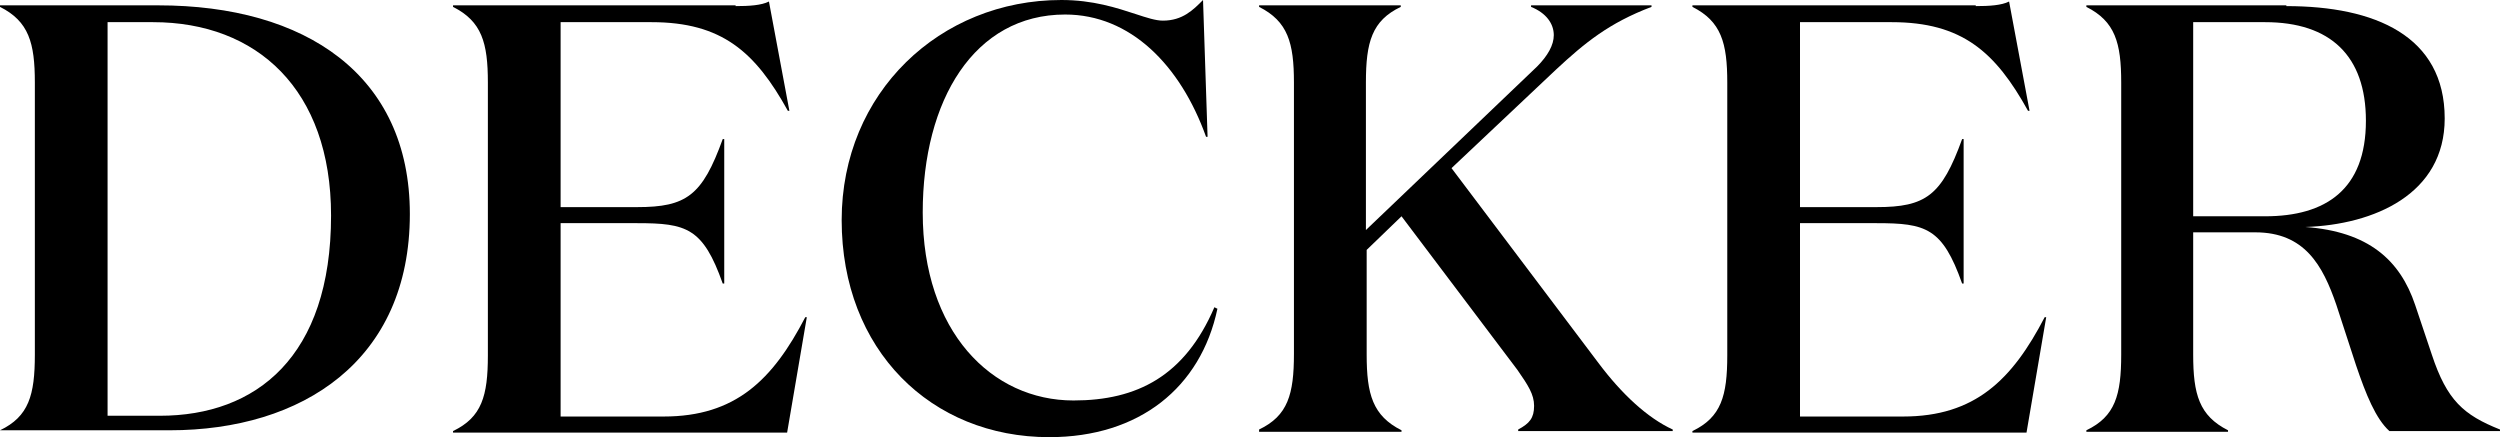
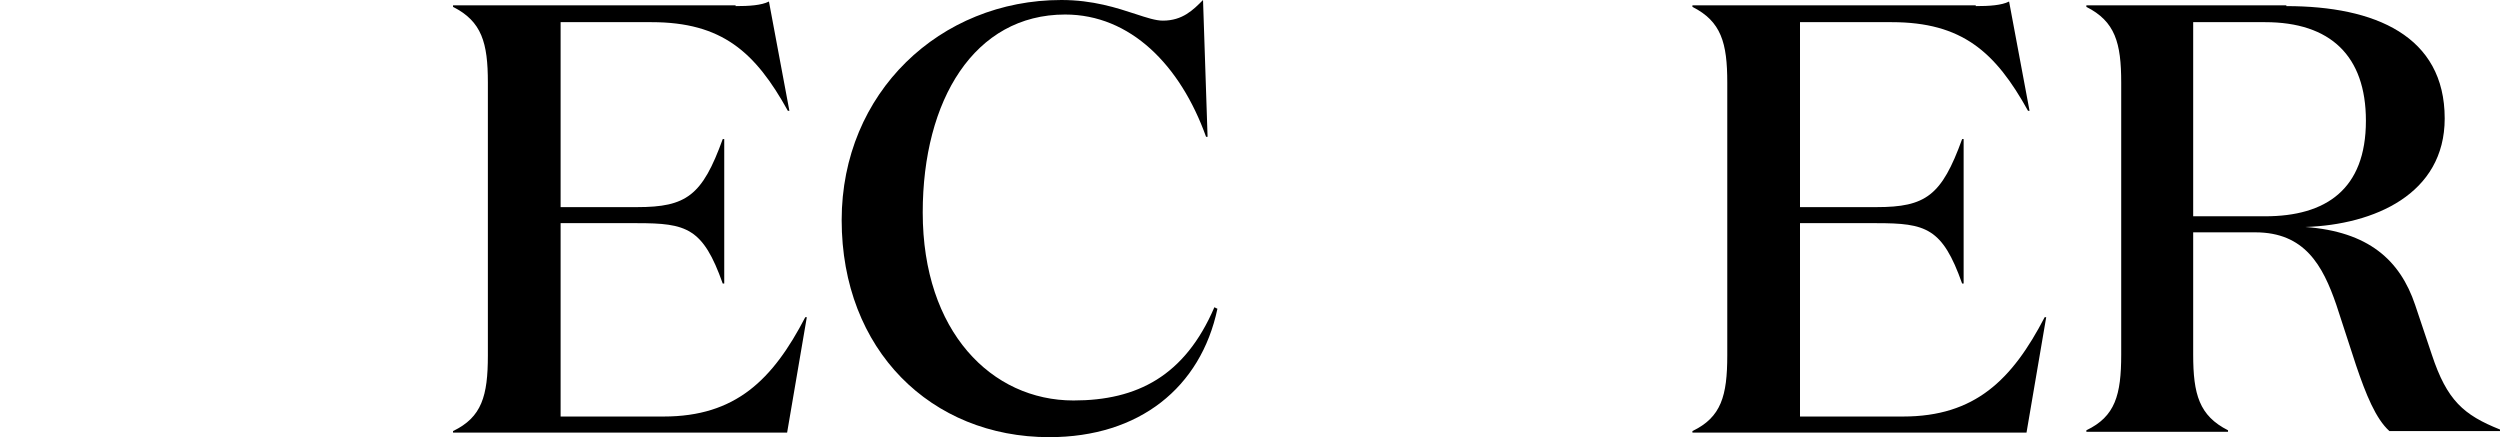
<svg xmlns="http://www.w3.org/2000/svg" width="366" height="64" viewBox="0 0 366 64" fill="none">
  <path d="M176.789 20.028H176.567C172.796 9.51 165.476 2.126 155.938 2.126C142.629 2.126 135.087 14.657 135.087 31.105C135.087 48.559 145.18 58.629 157.158 58.629C166.475 58.629 173.462 55.049 177.787 44.979L178.231 45.203C175.791 56.727 166.807 64 153.609 64C136.307 64 123.22 51.245 123.22 32.224C123.22 13.539 137.638 0 155.384 0C159.997 0 163.541 1.164 166.229 2.047C167.871 2.587 169.194 3.021 170.245 3.021C173.129 3.021 174.682 1.455 176.124 0L176.789 20.028Z" fill="black" />
  <path d="M112.573 0.224C111.464 0.783 109.689 0.895 107.693 0.895V0.783H66.324V1.007C70.538 3.133 71.425 6.266 71.425 12.084V52.028C71.425 57.958 70.538 61.091 66.324 63.105V63.329H115.235L118.118 46.434H117.896C113.127 55.608 107.693 60.979 97.156 60.979H82.073V32.671H93.275C100.484 32.671 102.924 33.343 105.807 41.511H106.029V20.364H105.807C102.813 28.643 100.484 30.322 93.275 30.322H82.073V3.245H95.382C105.696 3.245 110.576 7.608 115.345 16.224H115.567L112.573 0.224Z" fill="black" />
-   <path fill-rule="evenodd" clip-rule="evenodd" d="M5.102 51.916C5.102 57.846 4.215 60.979 0 62.993H24.844C44.253 62.993 60.002 52.811 60.002 31.329C60.002 10.965 44.696 0.783 23.18 0.783H0V1.007C4.215 3.133 5.102 6.266 5.102 12.084V51.916ZM48.467 31.552C48.467 52.252 37.487 60.867 23.402 60.867H15.749V3.245H22.404C37.598 3.245 48.467 13.091 48.467 31.552Z" fill="black" />
-   <path d="M184.331 62.881V63.217H205.182V62.993C200.967 60.867 200.08 57.734 200.08 51.916V36.587L205.182 31.664L222.151 54.154C223.704 56.392 224.591 57.734 224.591 59.413C224.591 61.203 223.925 61.986 222.262 62.881V63.105H244.887V62.881C241.227 61.203 237.456 57.734 234.018 53.147L212.502 24.615L227.807 10.182C232.022 6.266 235.571 3.357 241.782 1.007V0.783H224.147V1.007C226.365 1.902 227.475 3.469 227.475 5.147C227.475 6.601 226.587 8.168 225.035 9.734L199.969 33.678V12.084C199.969 6.154 200.856 3.021 205.071 1.007V0.783H184.331V1.007C188.545 3.133 189.433 6.266 189.433 12.084V51.804C189.433 57.734 188.545 60.867 184.331 62.881Z" fill="black" />
  <path d="M289.251 0.895C291.247 0.895 293.022 0.783 294.131 0.224L297.125 16.224H296.904C292.135 7.608 287.255 3.245 276.94 3.245H263.52V30.322H274.722C281.931 30.322 284.26 28.643 287.255 20.364H287.476V41.511H287.255C284.371 33.343 281.931 32.671 274.722 32.671H263.52V60.979H278.604C289.14 60.979 294.575 55.608 299.344 46.434H299.565L296.682 63.329H247.771V63.105C251.985 61.091 252.873 57.958 252.873 52.028V12.084C252.873 6.266 251.985 3.133 247.771 1.007V0.783H289.251V0.895Z" fill="black" />
  <path fill-rule="evenodd" clip-rule="evenodd" d="M357.904 17.343C357.904 5.259 347.7 0.895 334.724 0.895V0.783H305.444V1.007C309.658 3.133 310.545 6.266 310.545 12.084V51.916C310.545 57.846 309.658 60.979 305.444 62.993V63.217H326.184V62.993C321.969 60.867 321.082 57.734 321.082 51.916V34.014H330.176C337.385 34.014 340.047 38.825 342.044 44.643L344.927 53.483C346.369 57.734 347.811 61.315 349.807 63.105H366V62.881C360.676 60.755 358.236 58.629 356.018 51.916L353.578 44.643C351.36 38.042 346.702 33.902 337.496 33.231C347.589 32.895 357.904 28.42 357.904 17.343ZM331.618 31.664H321.082V3.245H331.618C341.156 3.245 346.369 8.168 346.369 17.678C346.369 27.748 340.491 31.664 331.618 31.664Z" fill="black" />
</svg>